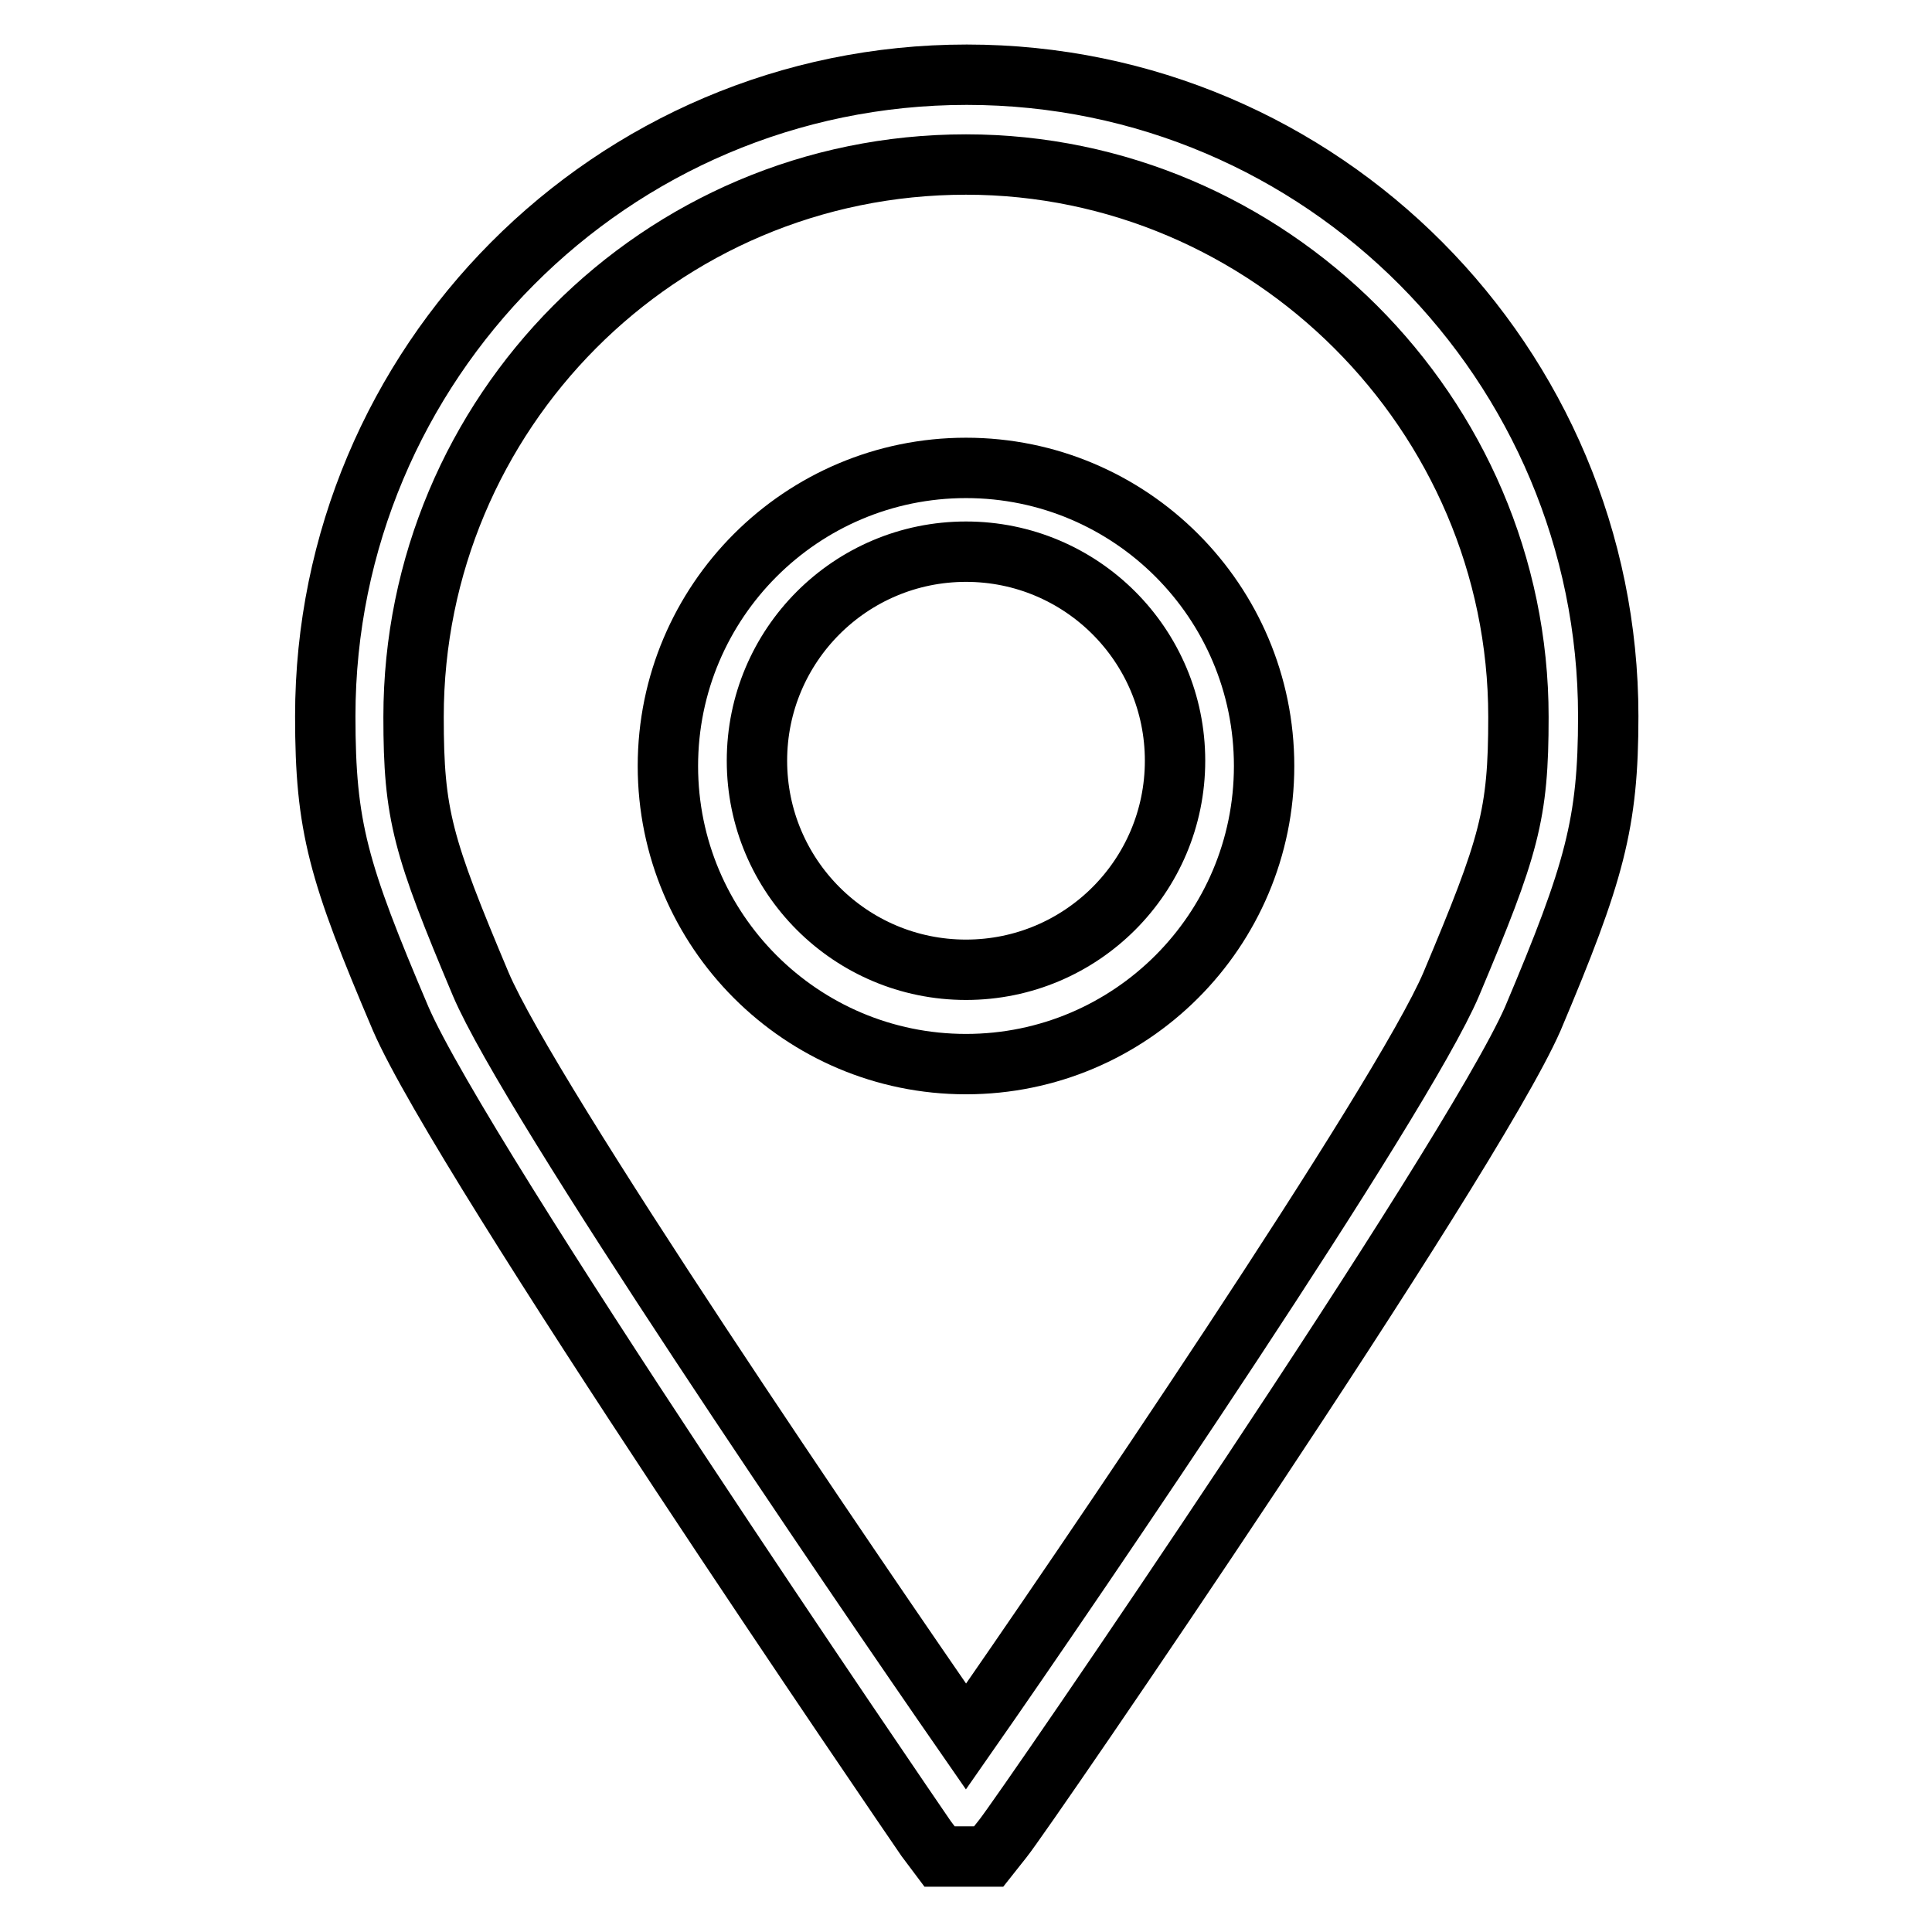
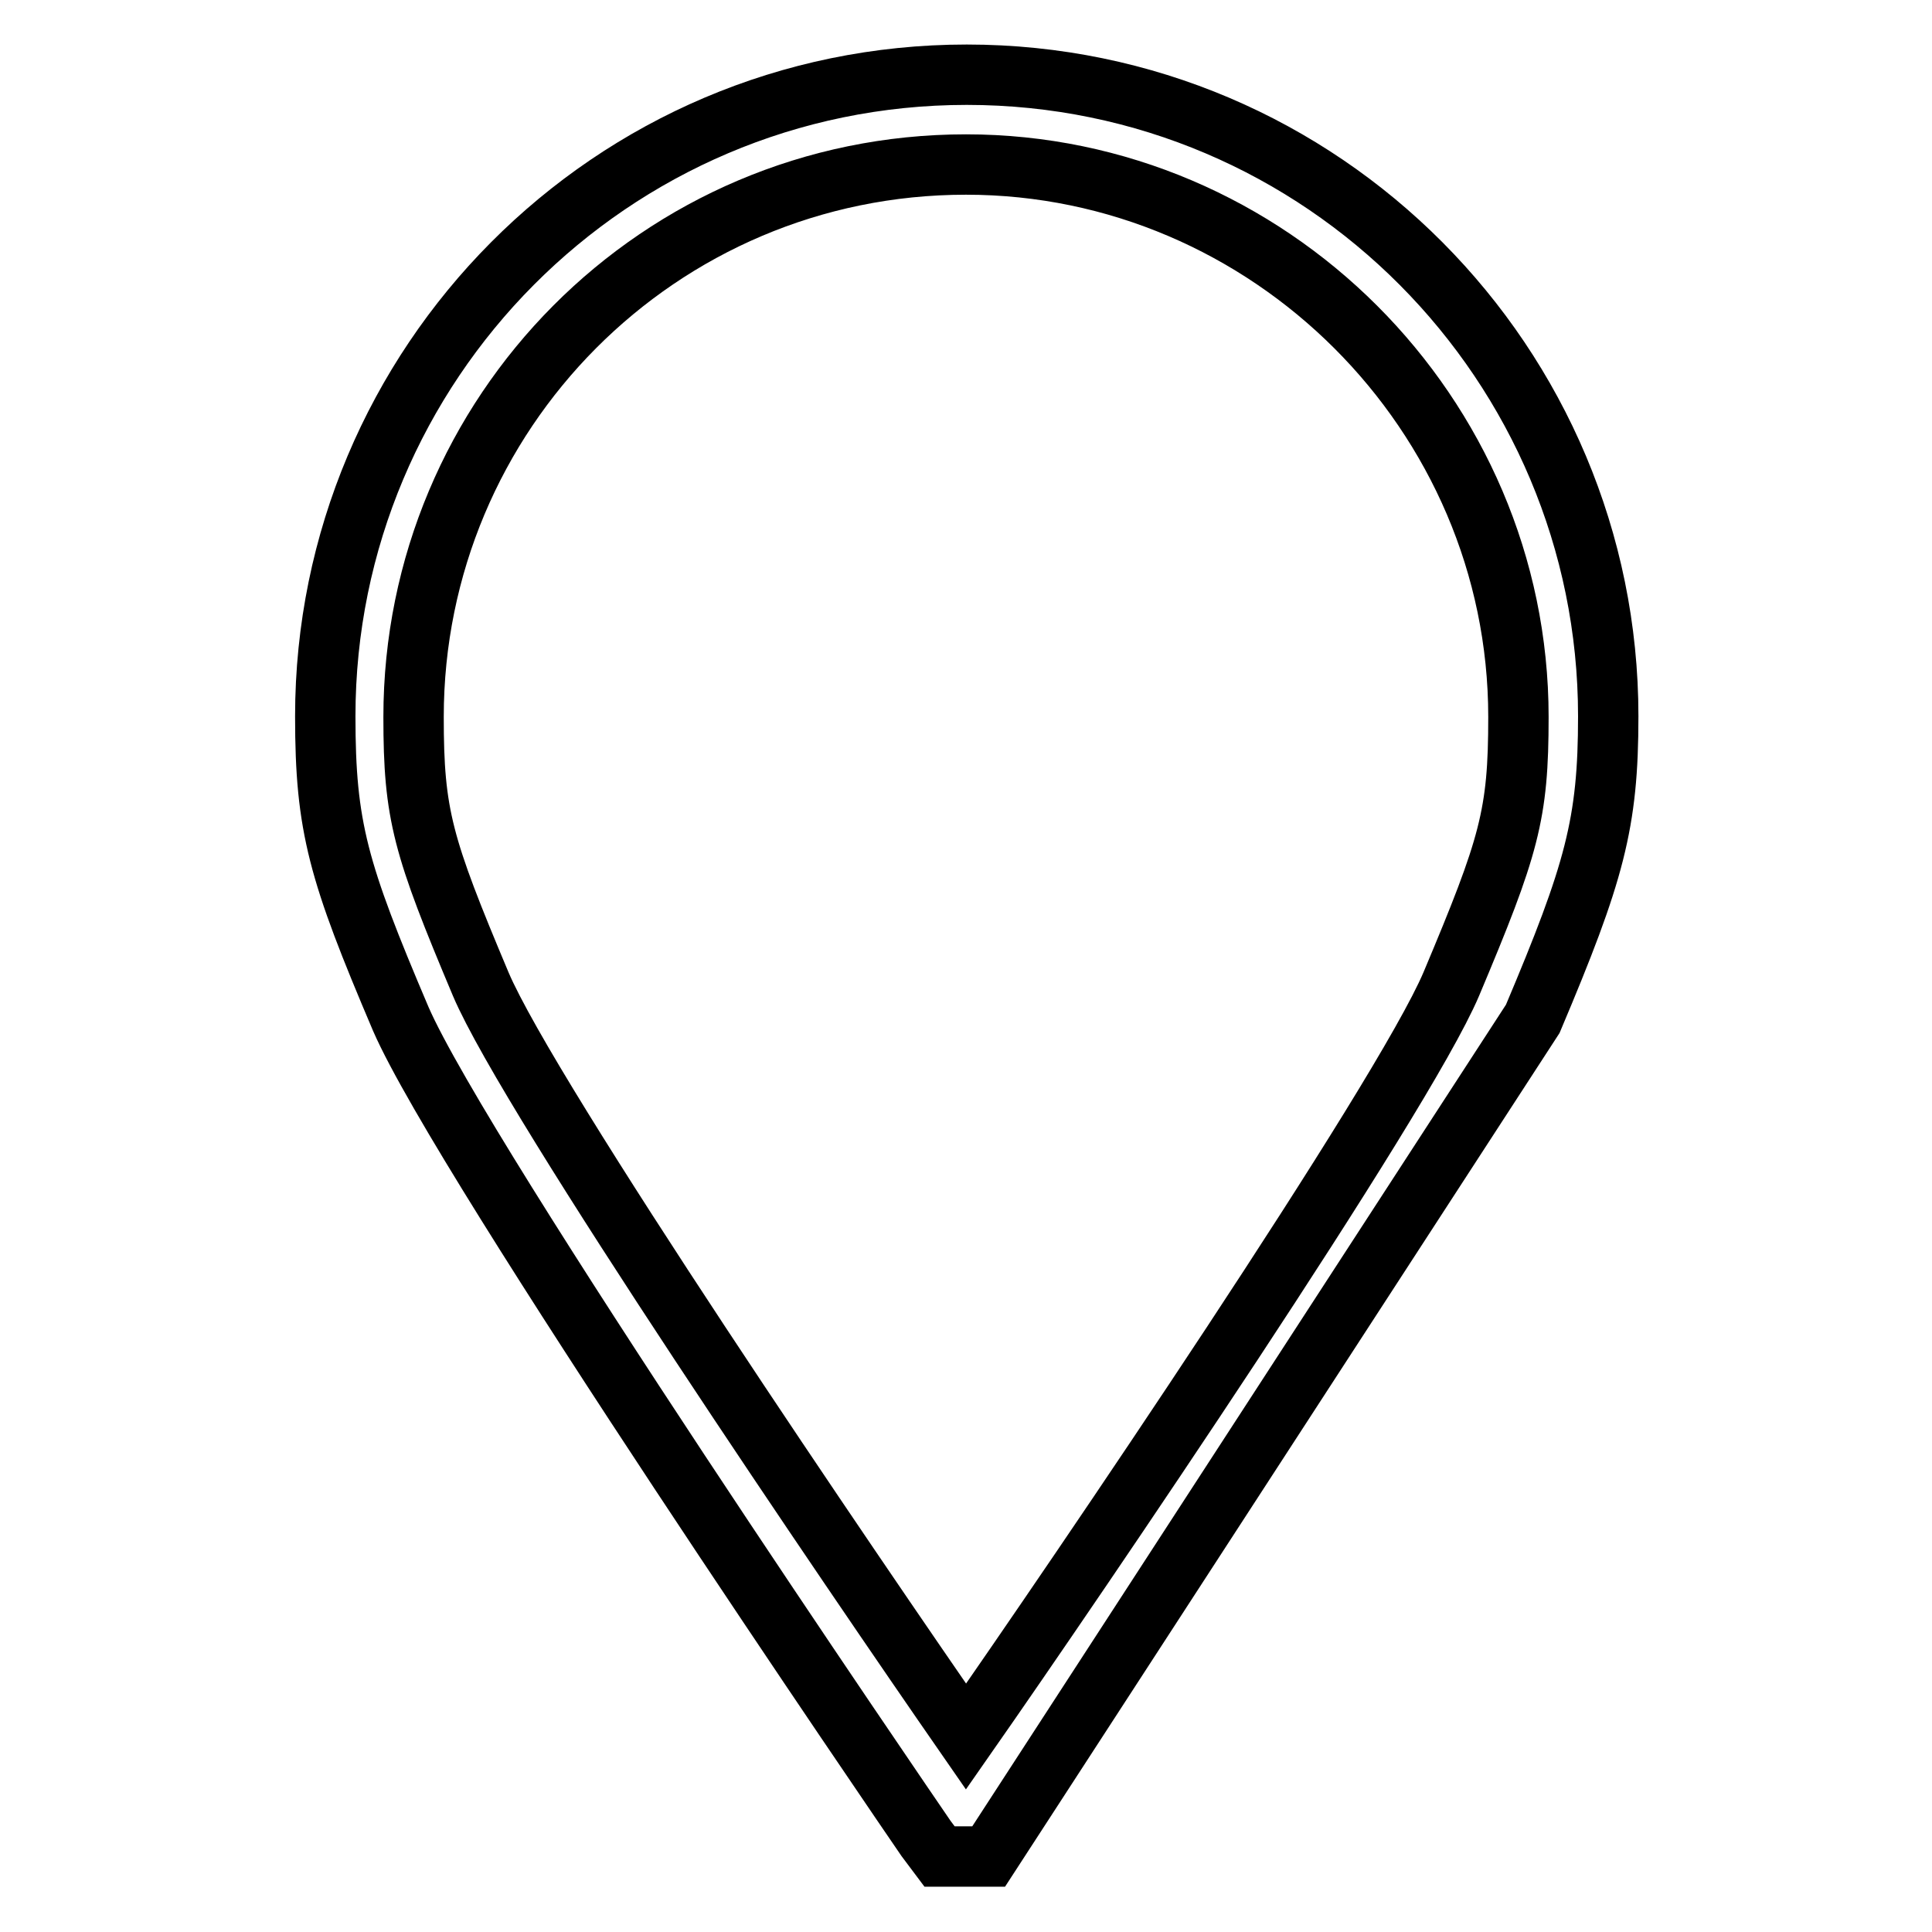
<svg xmlns="http://www.w3.org/2000/svg" version="1.1" x="0px" y="0px" viewBox="0 0 256 256" enable-background="new 0 0 256 256" xml:space="preserve">
  <g>
-     <path stroke-width="8" fill-opacity="0" stroke="#000000" d="M131,246h-6.5l-1.8-2.4c-2.4-3.5-61.4-89.7-69.6-108.6c-8.3-19.5-10-25.4-10-40.1c0-46.6,37.8-85,85-85 c47.2,0,85,38.4,85,85c0,14.2-1.8,20.7-10,40.1c-8.3,18.9-67.3,105-70.2,108.6L131,246z M128,21.8c-40.7,0-73.2,33-73.2,73.2 c0,13,1.2,17.1,8.9,35.4c6.5,15.3,49.6,78.5,64.3,99.7c14.8-21.2,57.8-84.4,64.3-99.7c7.7-18.3,8.9-22.4,8.9-35.4 C201.2,54.8,168.1,21.8,128,21.8z" />
-     <path stroke-width="8" fill-opacity="0" stroke="#000000" d="M128,141c-21.8,0-39.5-17.7-39.5-39.5s17.7-39.5,39.5-39.5c21.8,0,39.5,17.7,39.5,39.5S149.8,141,128,141z  M128,73.1c-15.3,0-27.7,12.4-27.7,27.7c0,15.3,12.4,27.7,27.7,27.7c15.3,0,27.7-12.4,27.7-27.7C155.7,85.5,143.3,73.1,128,73.1 L128,73.1z" />
+     <path stroke-width="8" fill-opacity="0" stroke="#000000" d="M131,246h-6.5l-1.8-2.4c-2.4-3.5-61.4-89.7-69.6-108.6c-8.3-19.5-10-25.4-10-40.1c0-46.6,37.8-85,85-85 c47.2,0,85,38.4,85,85c0,14.2-1.8,20.7-10,40.1L131,246z M128,21.8c-40.7,0-73.2,33-73.2,73.2 c0,13,1.2,17.1,8.9,35.4c6.5,15.3,49.6,78.5,64.3,99.7c14.8-21.2,57.8-84.4,64.3-99.7c7.7-18.3,8.9-22.4,8.9-35.4 C201.2,54.8,168.1,21.8,128,21.8z" />
  </g>
</svg>